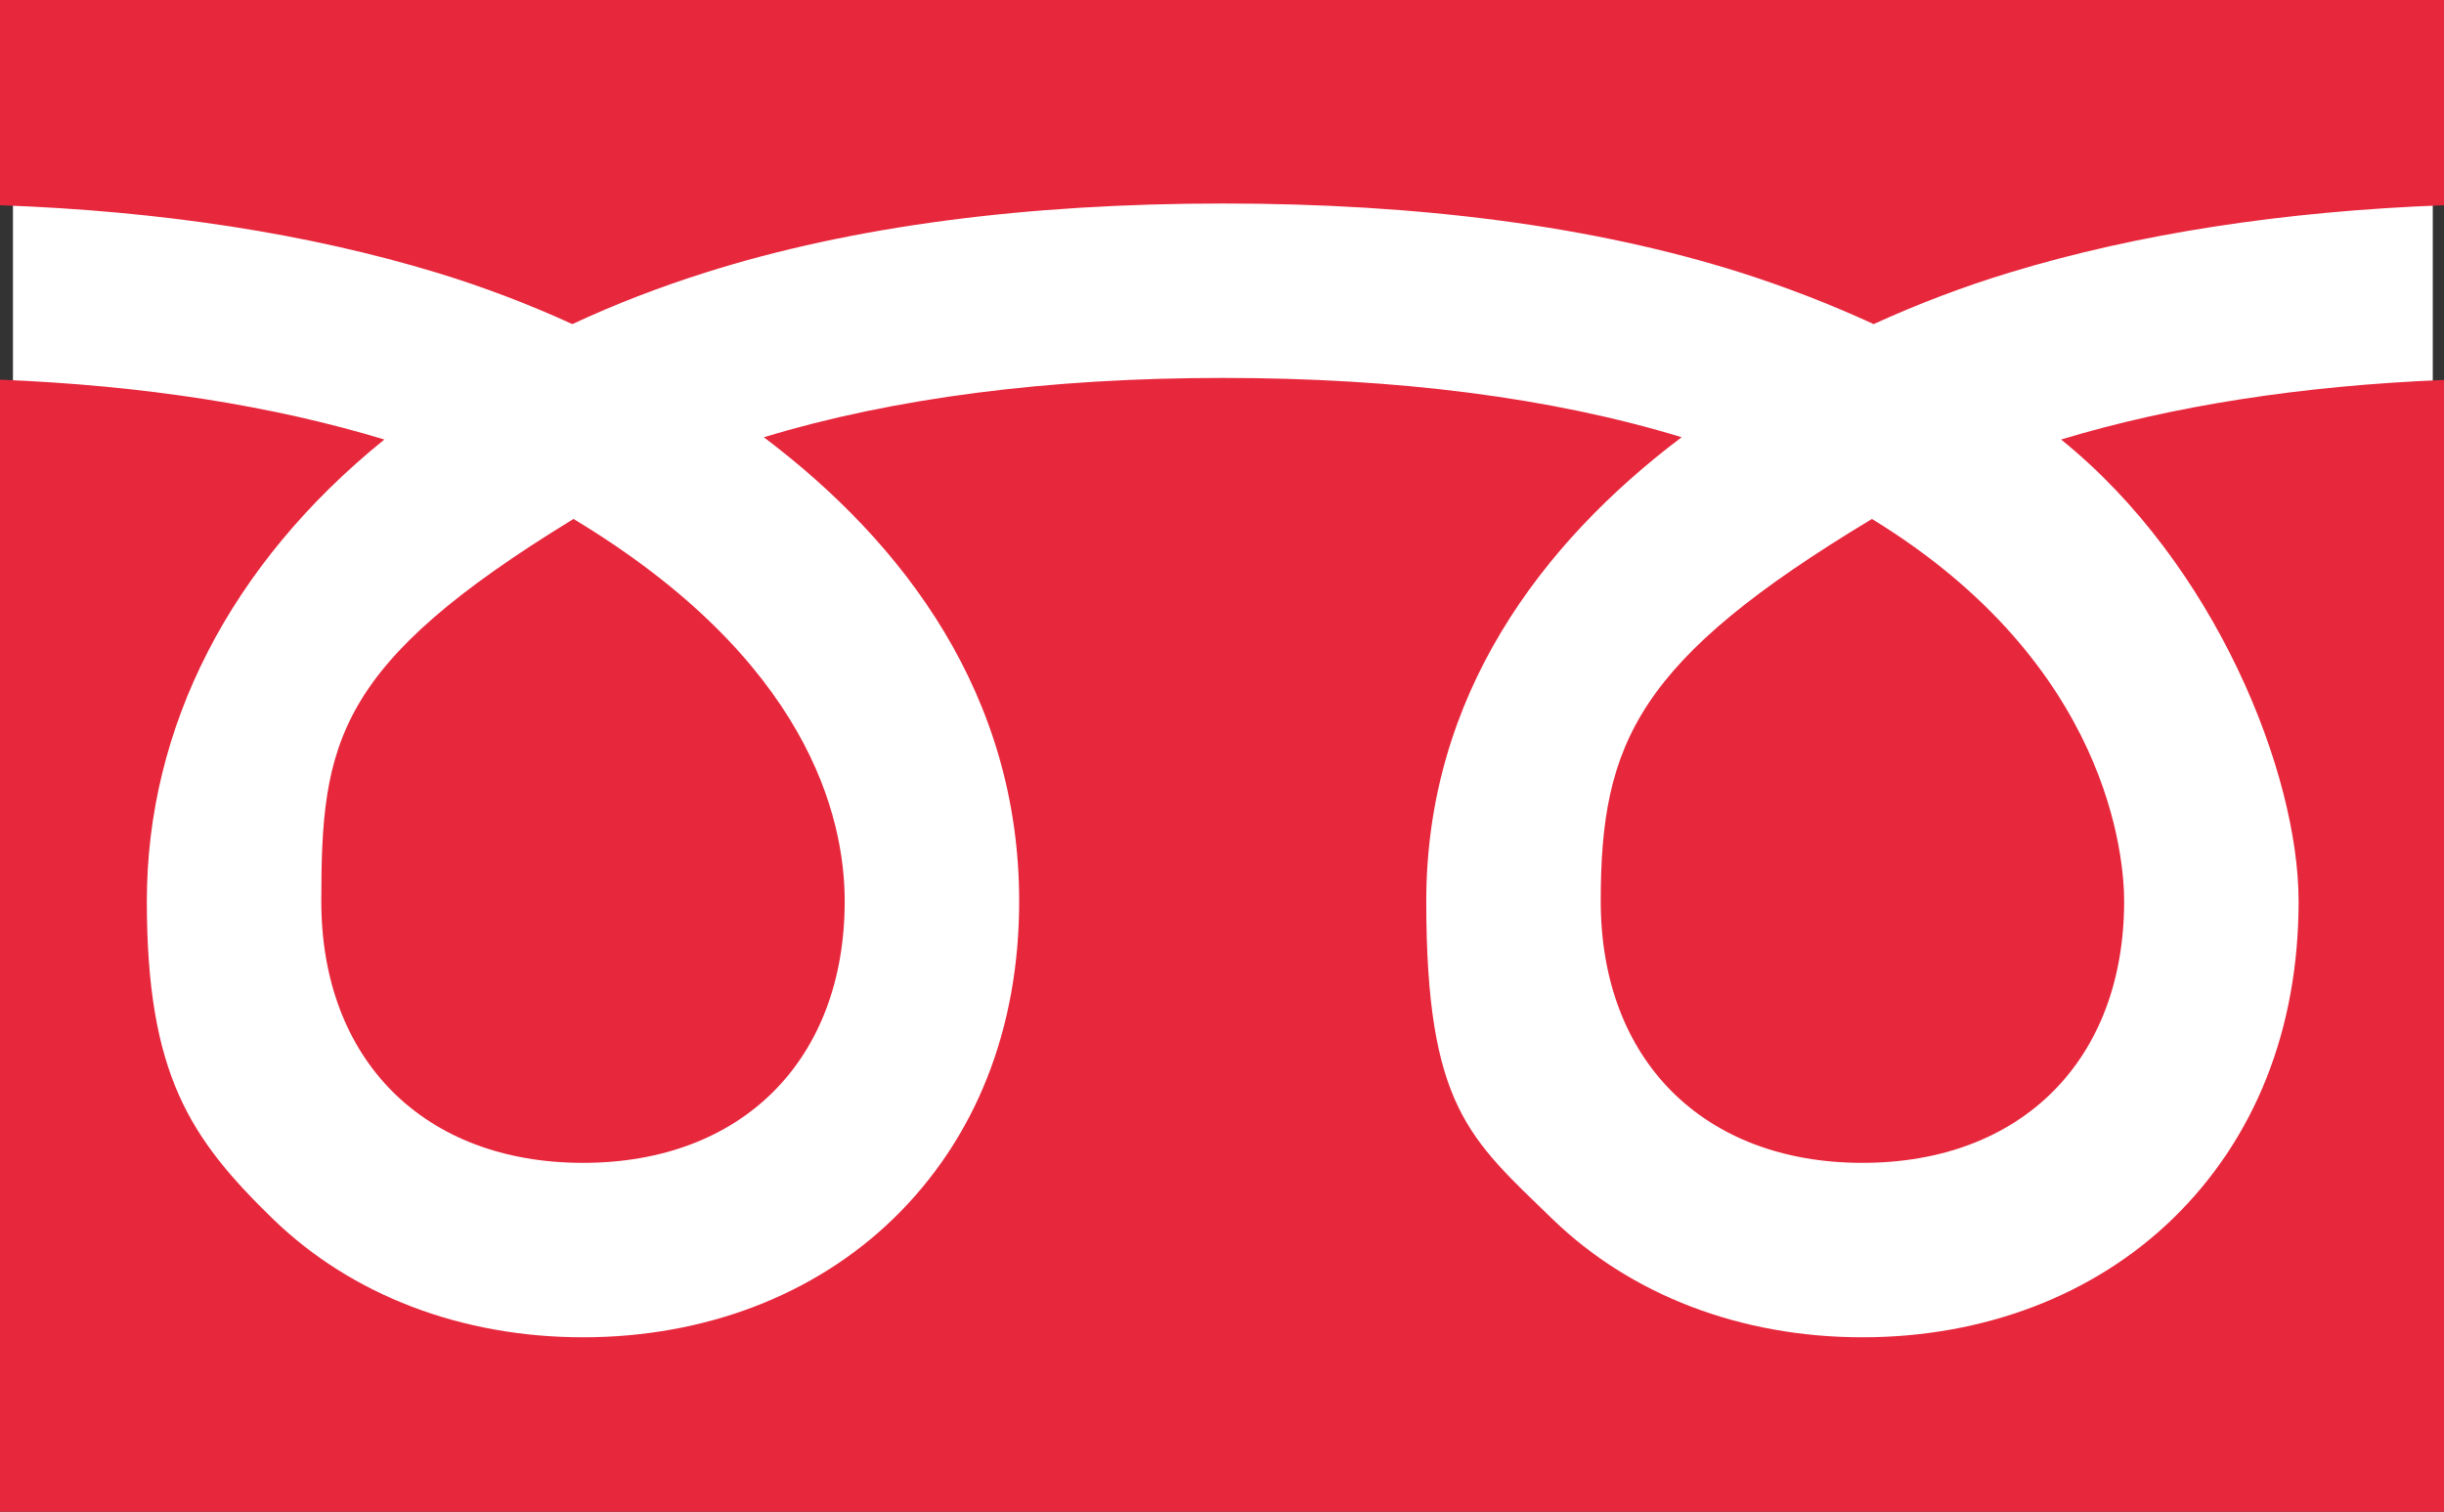
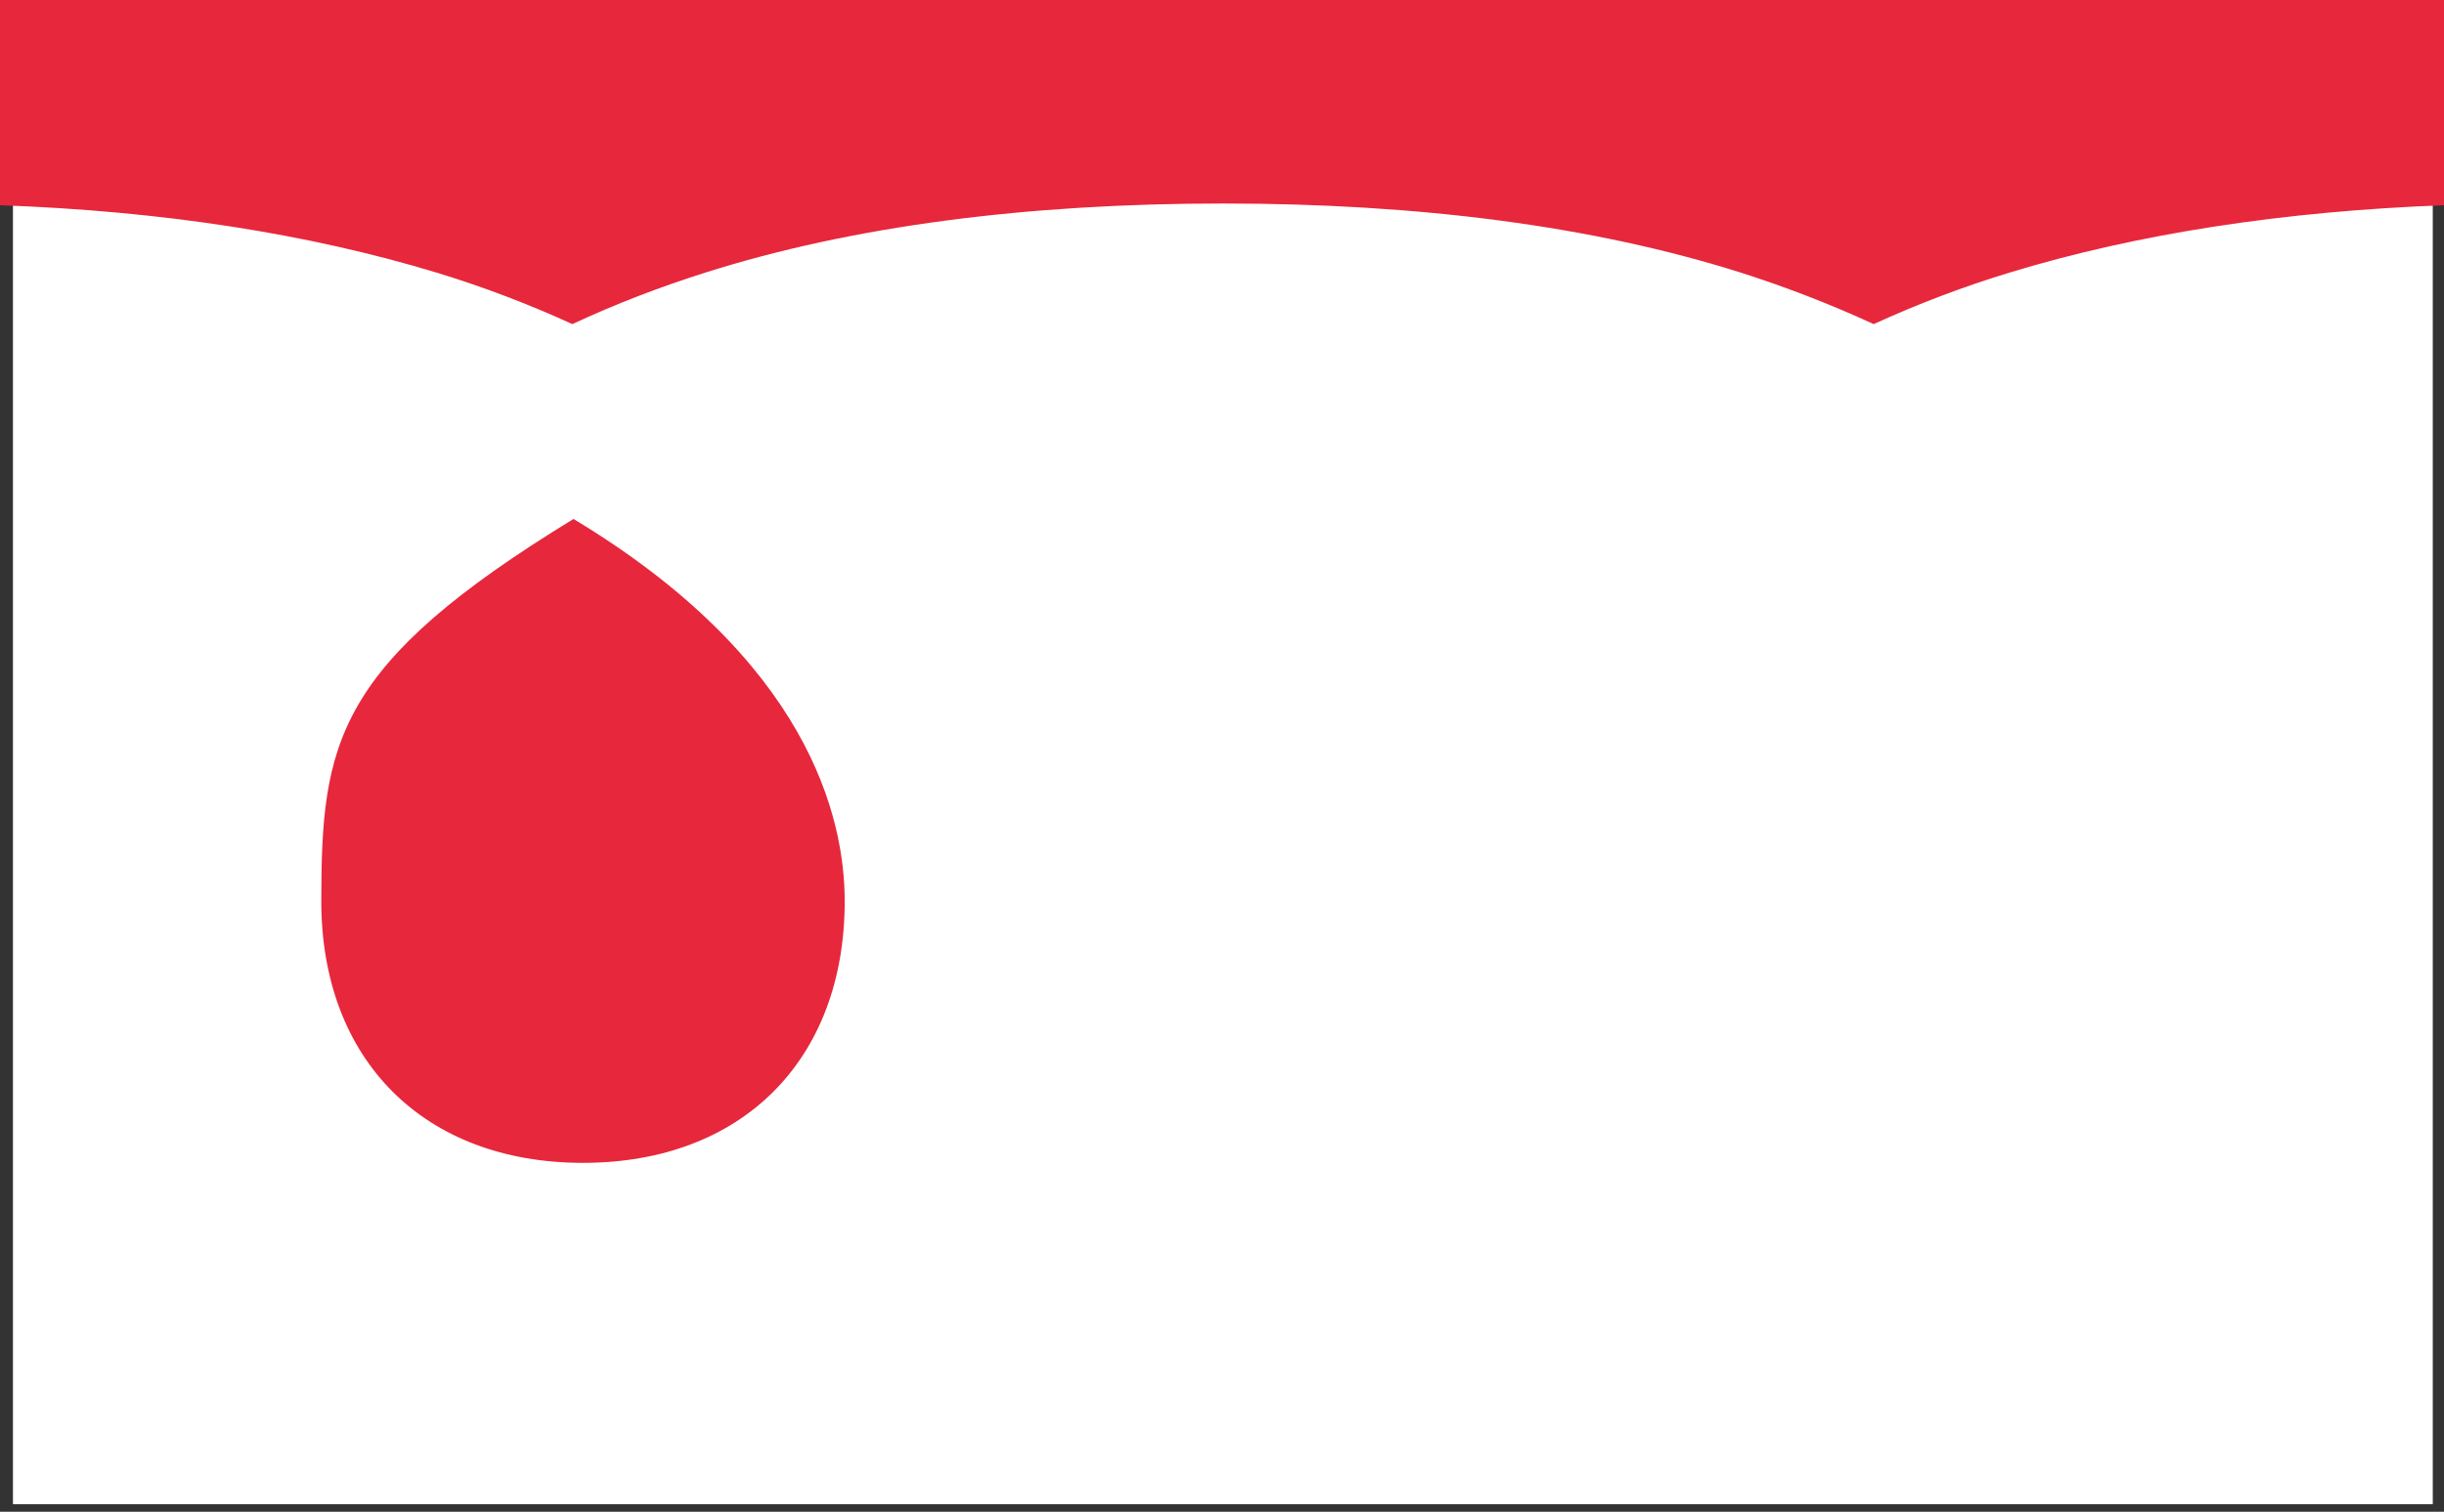
<svg xmlns="http://www.w3.org/2000/svg" id="icon" version="1.1" viewBox="0 0 848.9 525.2">
  <rect x="0" y="0" width="848.9" height="525.2" fill="#333333" stroke="none" />
  <defs>
    <style>
      .st0 {
        fill: #fff;
      }

      .st1 {
        fill: #e7273c;
      }
    </style>
  </defs>
  <rect class="st0" x="4.5" y="2.6" width="840.5" height="520" />
  <g>
    <path class="st1" d="M848.9,0v71.3c-55.9,2.1-106.6,9.9-150.9,23.4-16.1,4.9-31.9,10.9-47.2,17.9-15-6.9-30.5-12.9-46.2-17.9-51.2-16.2-111.8-24-179.8-24s-128.7,7.8-179.8,24c-15.8,5-31.2,10.9-46.2,17.9-15.3-7-31.1-13-47.2-17.9C107.1,81.2,56.2,73.3,0,71.3V0h848.9,0Z" />
-     <path class="st1" d="M737.8,313.1c0,55.2-35.7,90.9-90.9,90.9s-90.9-35.7-90.9-90.9,12.8-83.8,94.2-132.8c82.8,50.6,87.6,118.2,87.6,132.8Z" />
    <path class="st1" d="M293.4,313.1c0,55.2-35.7,90.9-90.9,90.9s-90.9-35.7-90.9-90.9,4.8-82.2,87.6-132.8c81.4,49,94.2,103.5,94.2,132.8Z" />
-     <path class="st1" d="M0,525.2V131.9c49.8,2,94.6,9,133.5,20.8-53.6,43.3-82.5,100-82.5,160.4s15.2,82.5,43.7,110.3c27.4,26.6,65.6,41.2,107.8,41.2s80.4-14.6,107.8-41.2c28.6-27.8,43.7-65.9,43.7-110.3,0-71.5-39.9-124.4-88.7-161.2,44.9-13.6,98.5-20.6,159.4-20.6s114.5,6.9,159.4,20.6c-48.8,36.8-88.7,89.8-88.7,161.2s15.1,82.5,43.7,110.3c27.4,26.6,65.6,41.2,107.8,41.2s80.4-14.6,107.8-41.2c28.6-27.8,43.7-65.9,43.7-110.3s-28.9-117.2-82.5-160.4c38.7-11.7,83.4-18.7,133-20.7v393.3H0Z" />
  </g>
</svg>